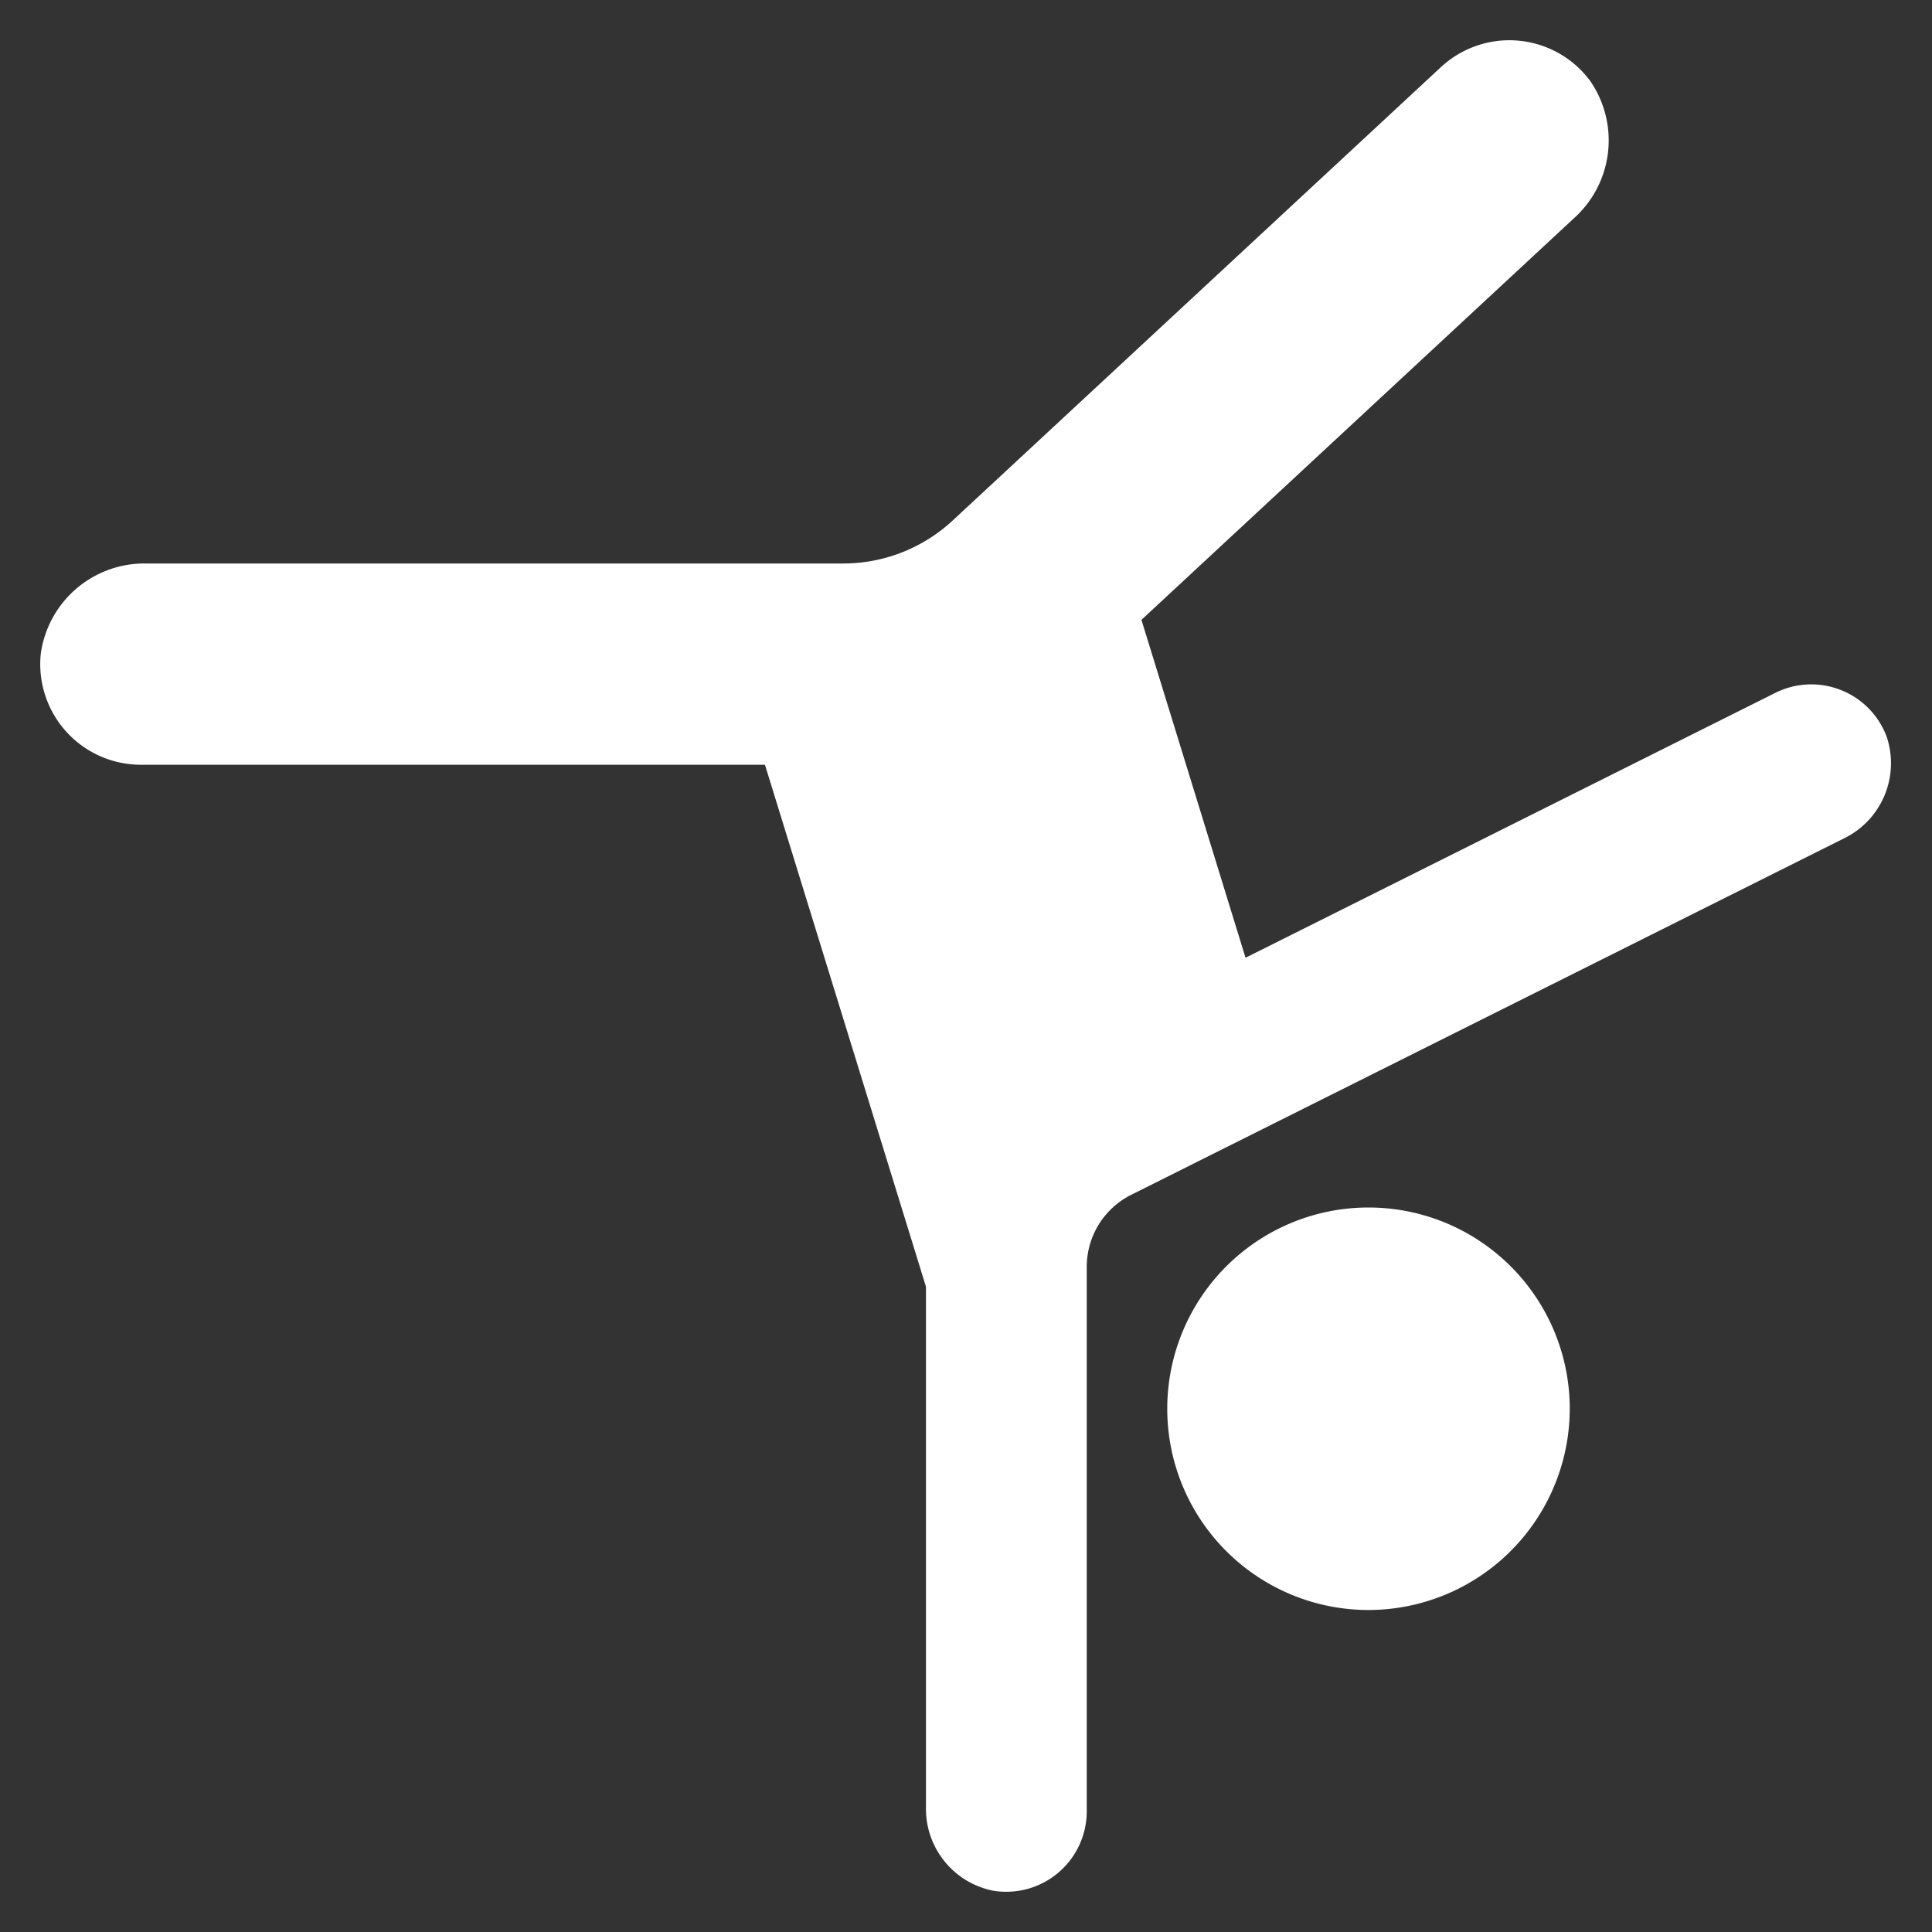
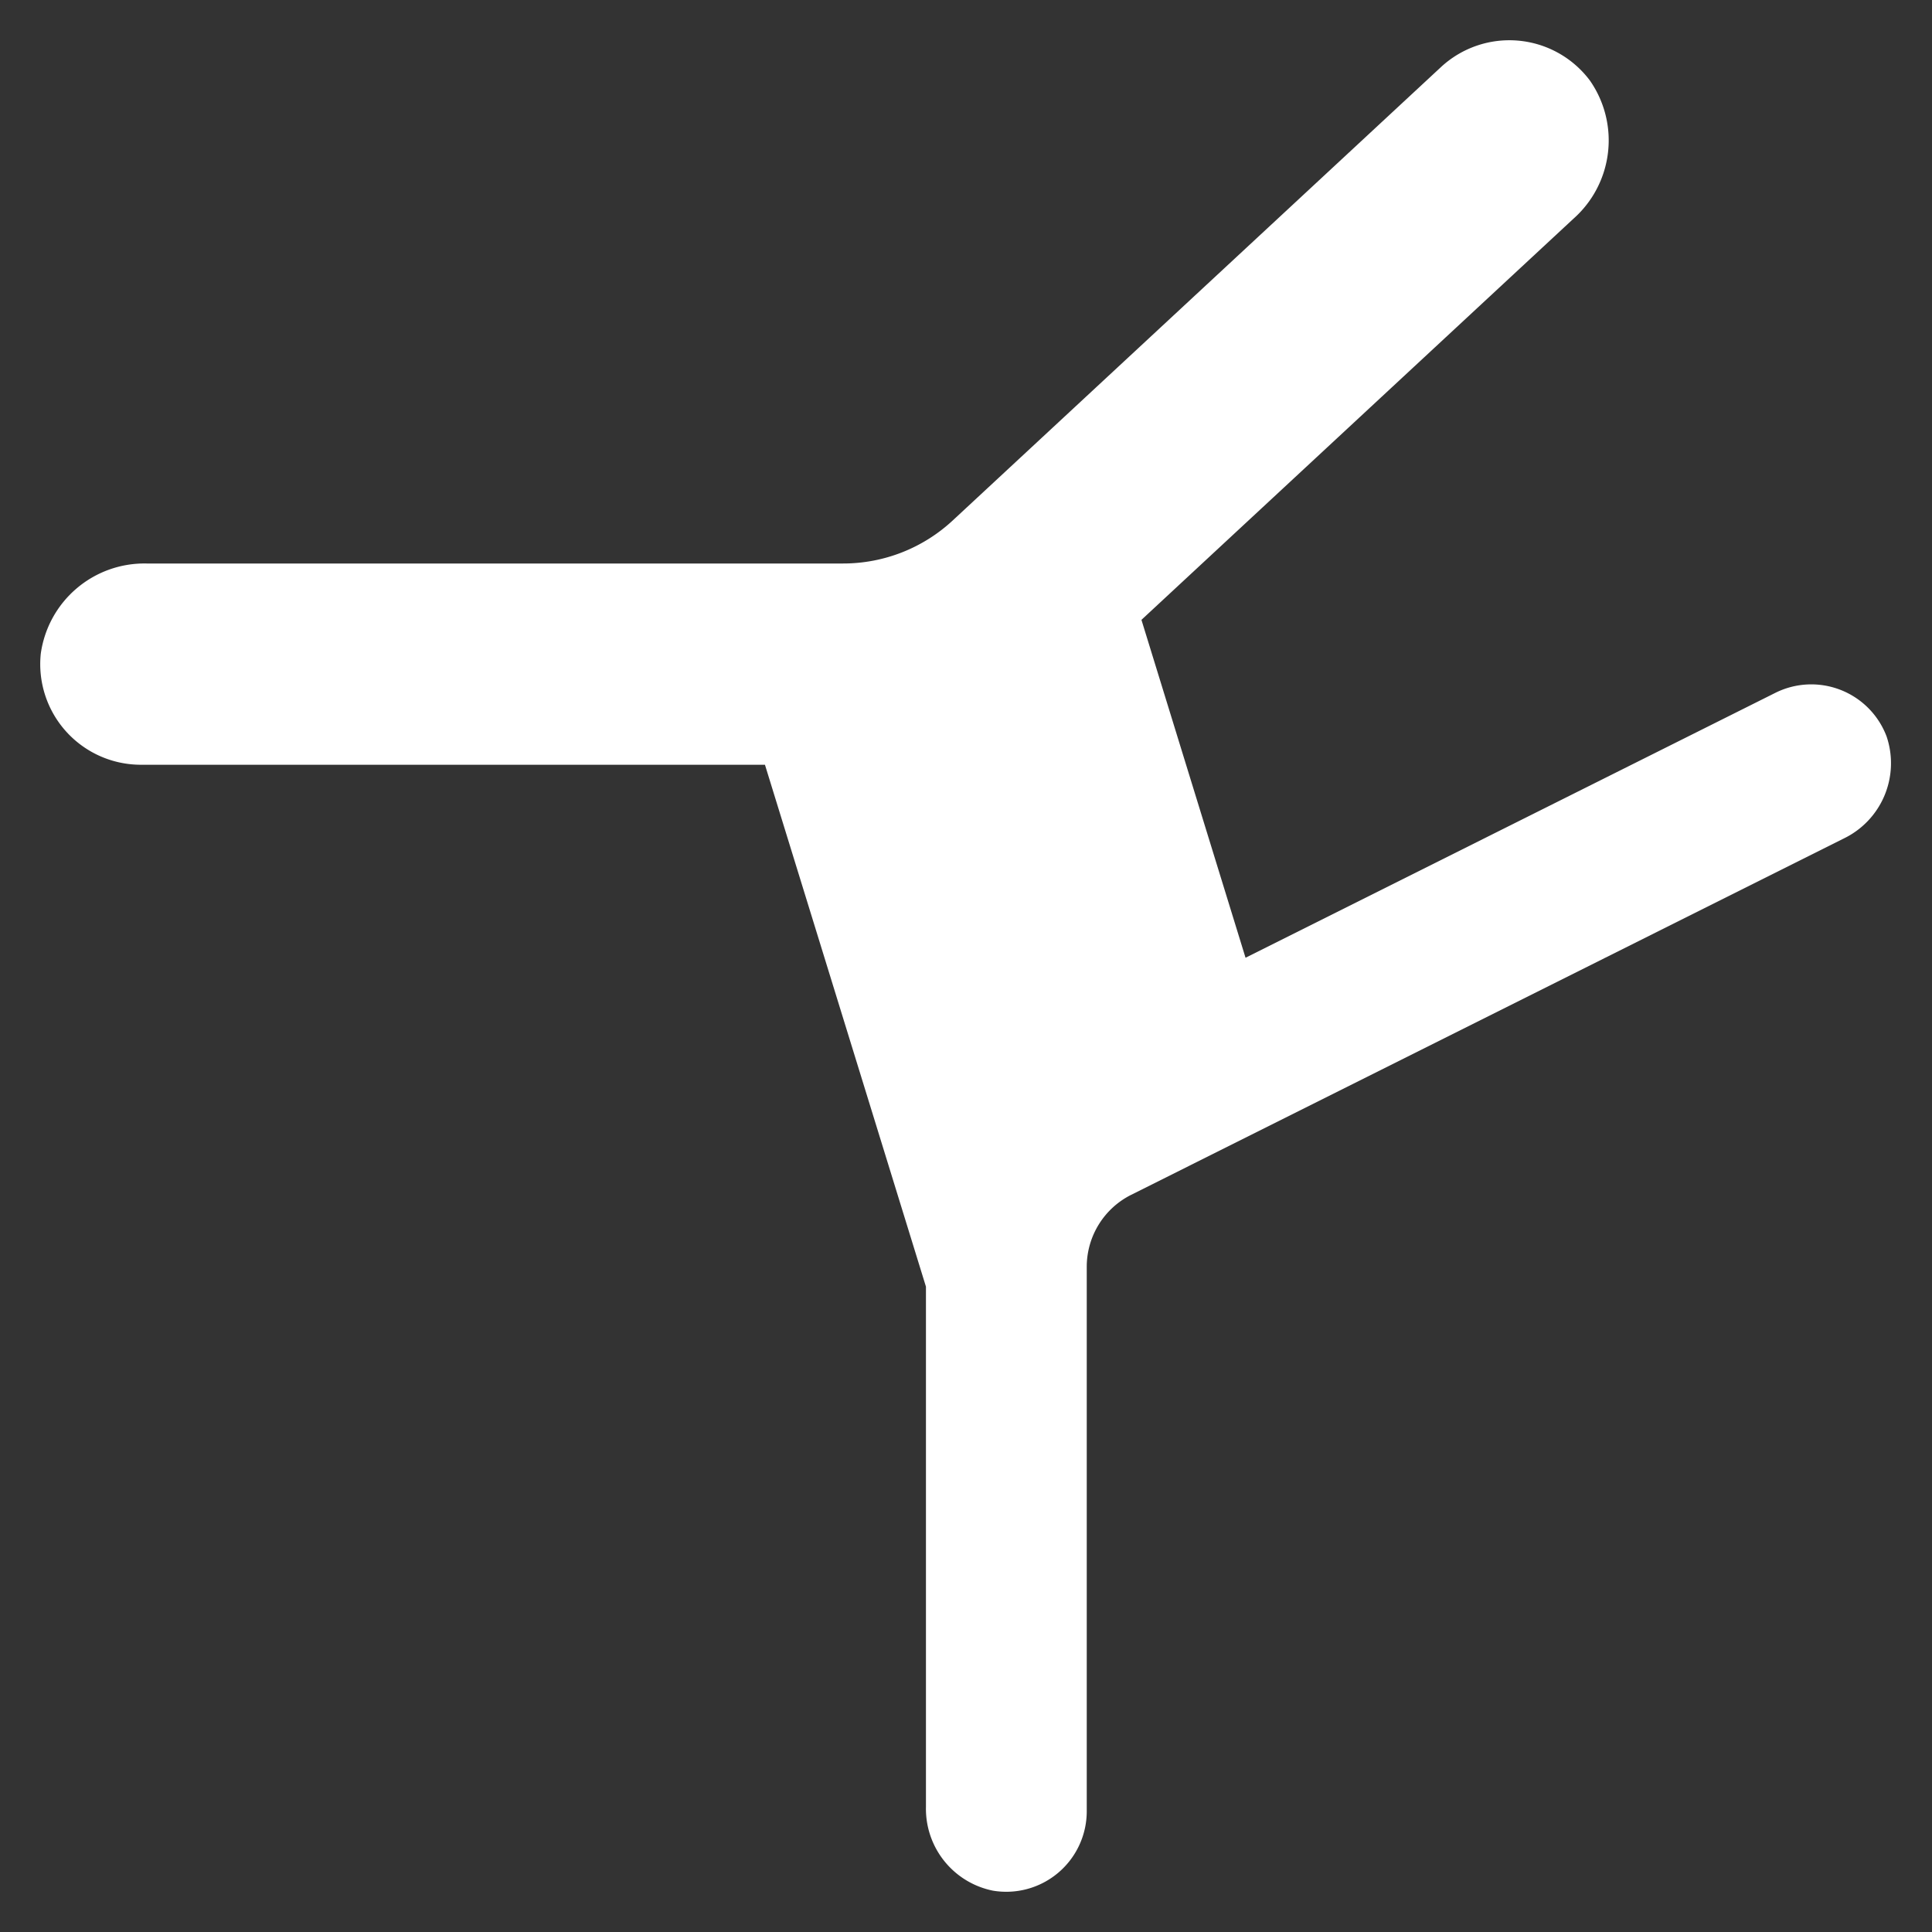
<svg xmlns="http://www.w3.org/2000/svg" width="48" height="48" viewBox="0 0 48 48">
  <rect x="0" y="0" width="48" height="48" fill="#333333" stroke="none" />
  <g class="nc-icon-wrapper" fill="#f9dc58">
-     <path d="M34,40a5,5,0,1,1,5-5A5.006,5.006,0,0,1,34,40Z" fill="#ffffff" />
    <path d="M46.873,18.3a2,2,0,0,0-2.768-1.085l-13.16,6.58L28.359,15.4,39.094,5.432A2.6,2.6,0,0,0,39.5,2a2.5,2.5,0,0,0-3.7-.333L23.67,12.931A4,4,0,0,1,20.948,14H3.642a2.6,2.6,0,0,0-2.629,2.242A2.5,2.5,0,0,0,3.5,19H19.005l4,12.967V44.893a2.075,2.075,0,0,0,1.664,2.08A2,2,0,0,0,27,45V31.472a2,2,0,0,1,1.106-1.788l17.688-8.845A2.078,2.078,0,0,0,46.873,18.3Z" fill="#ffffff" />
  </g>
</svg>